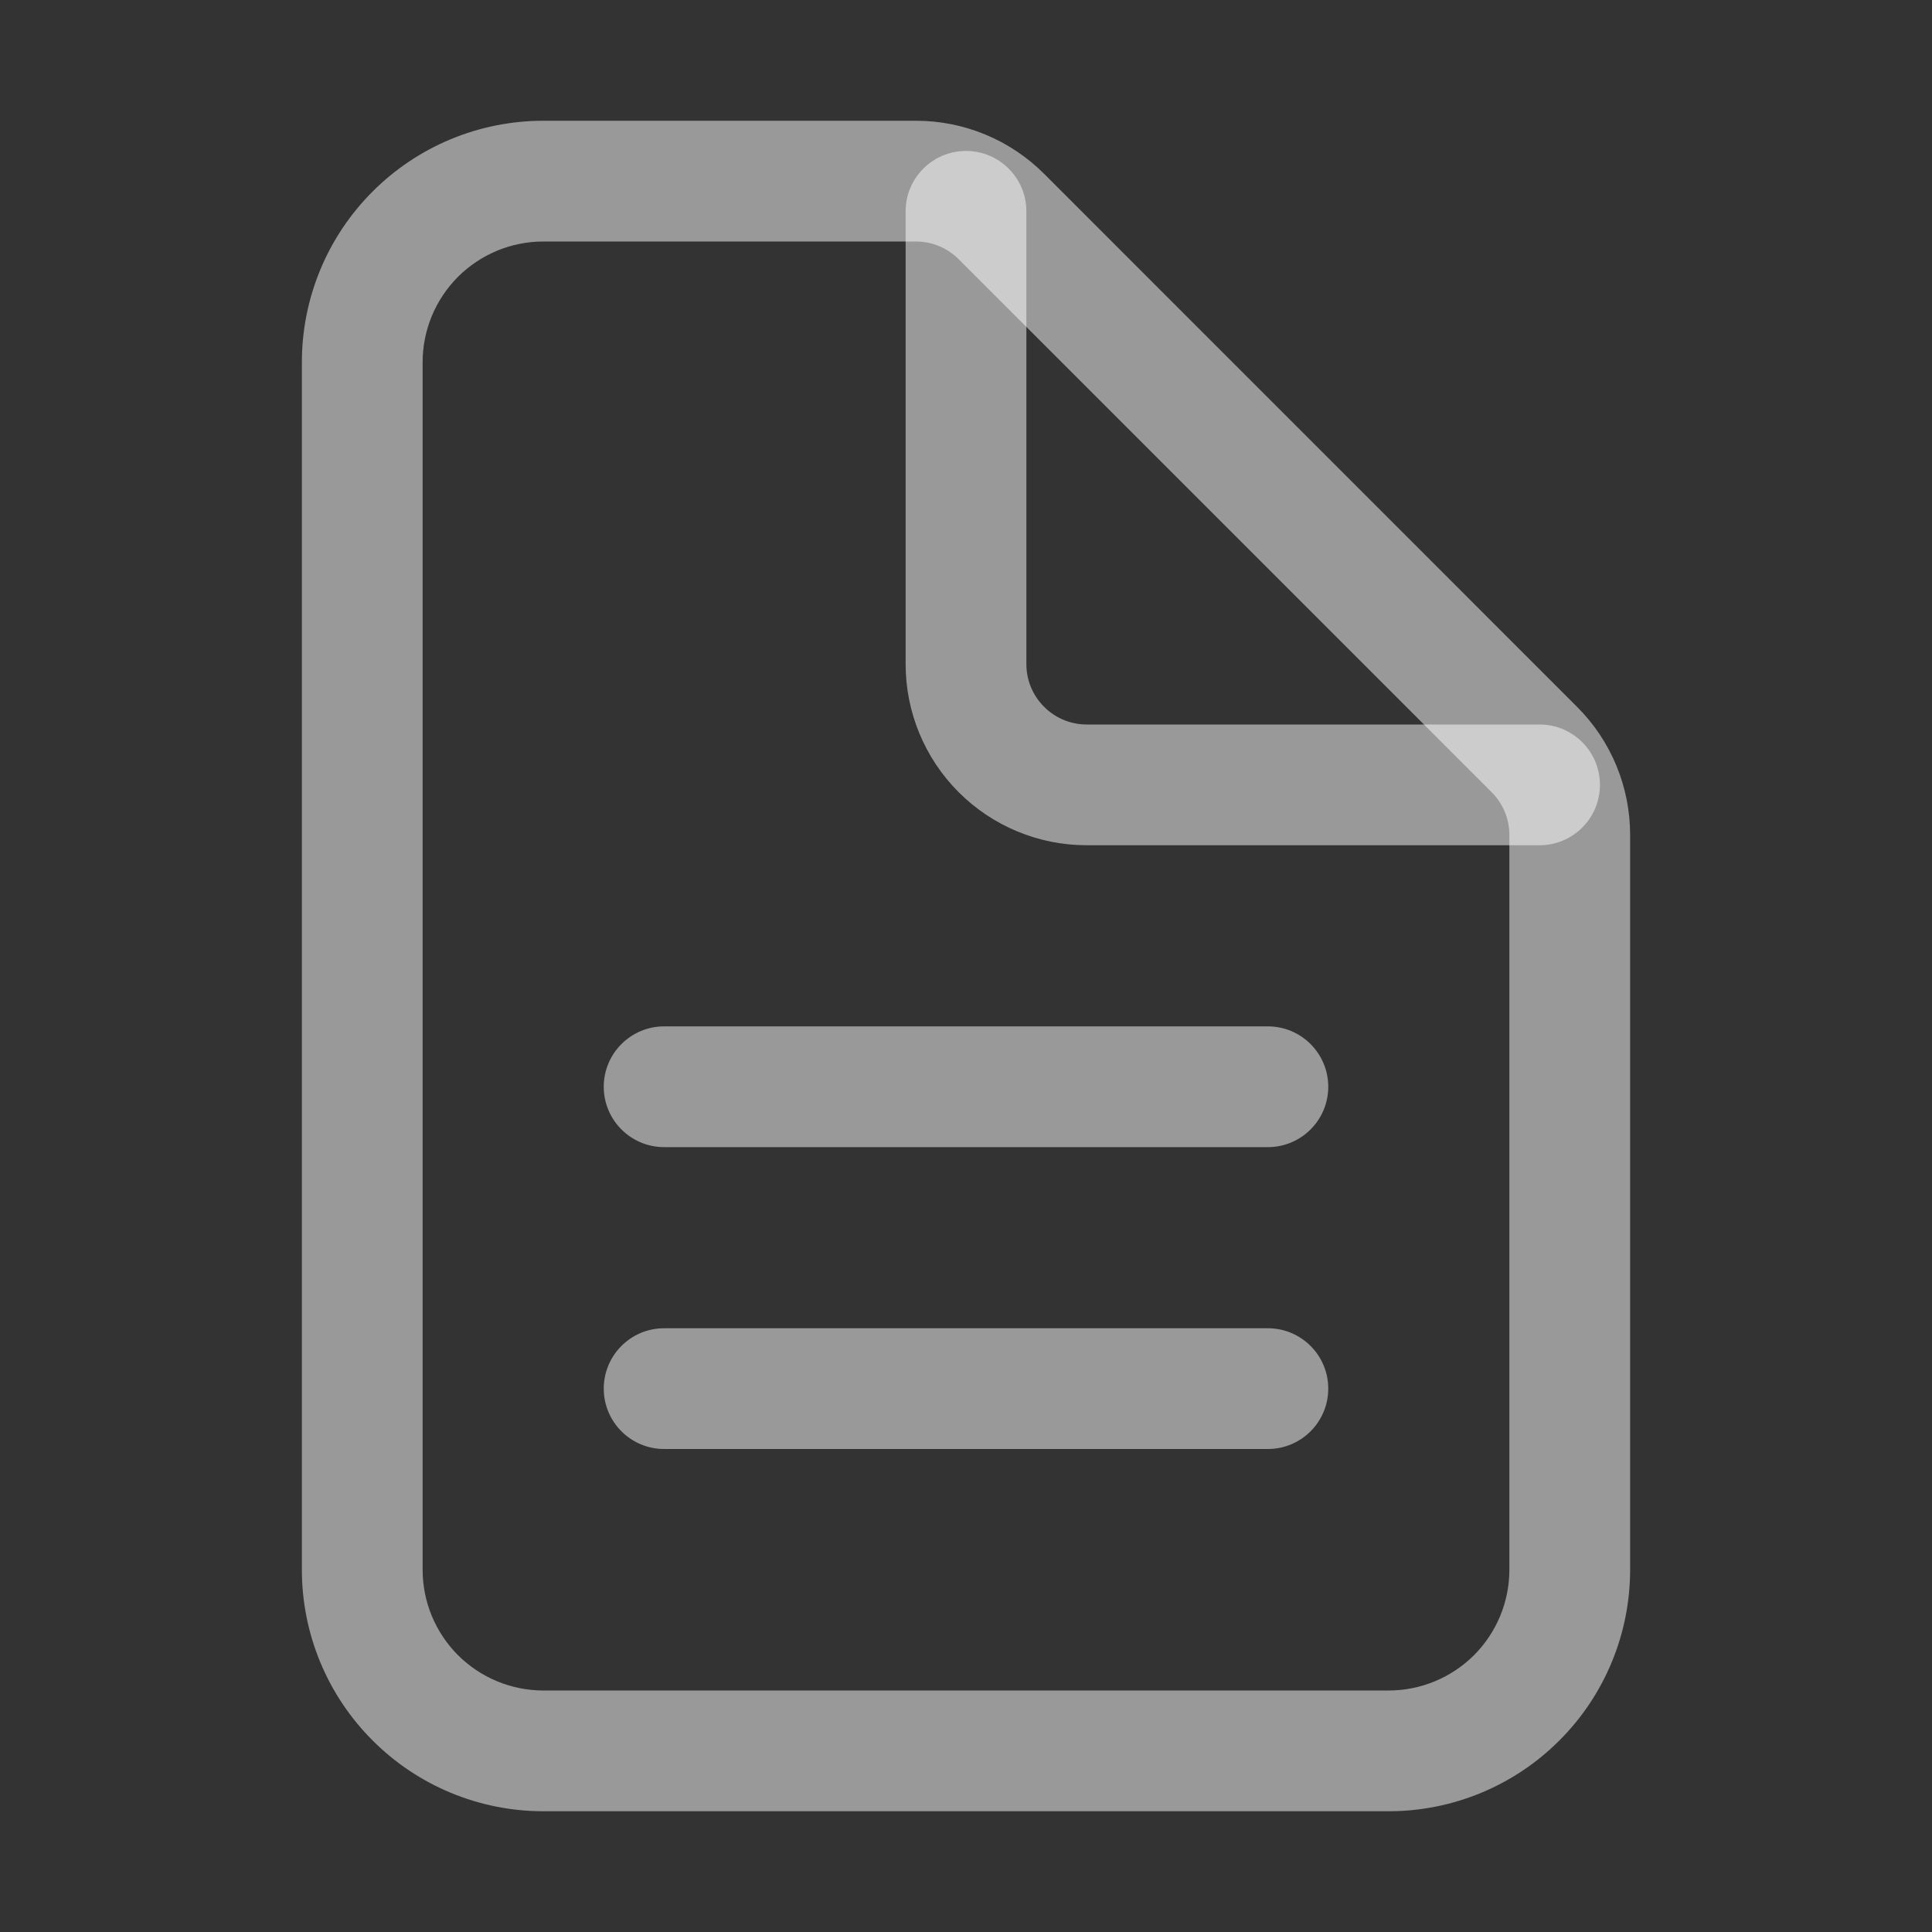
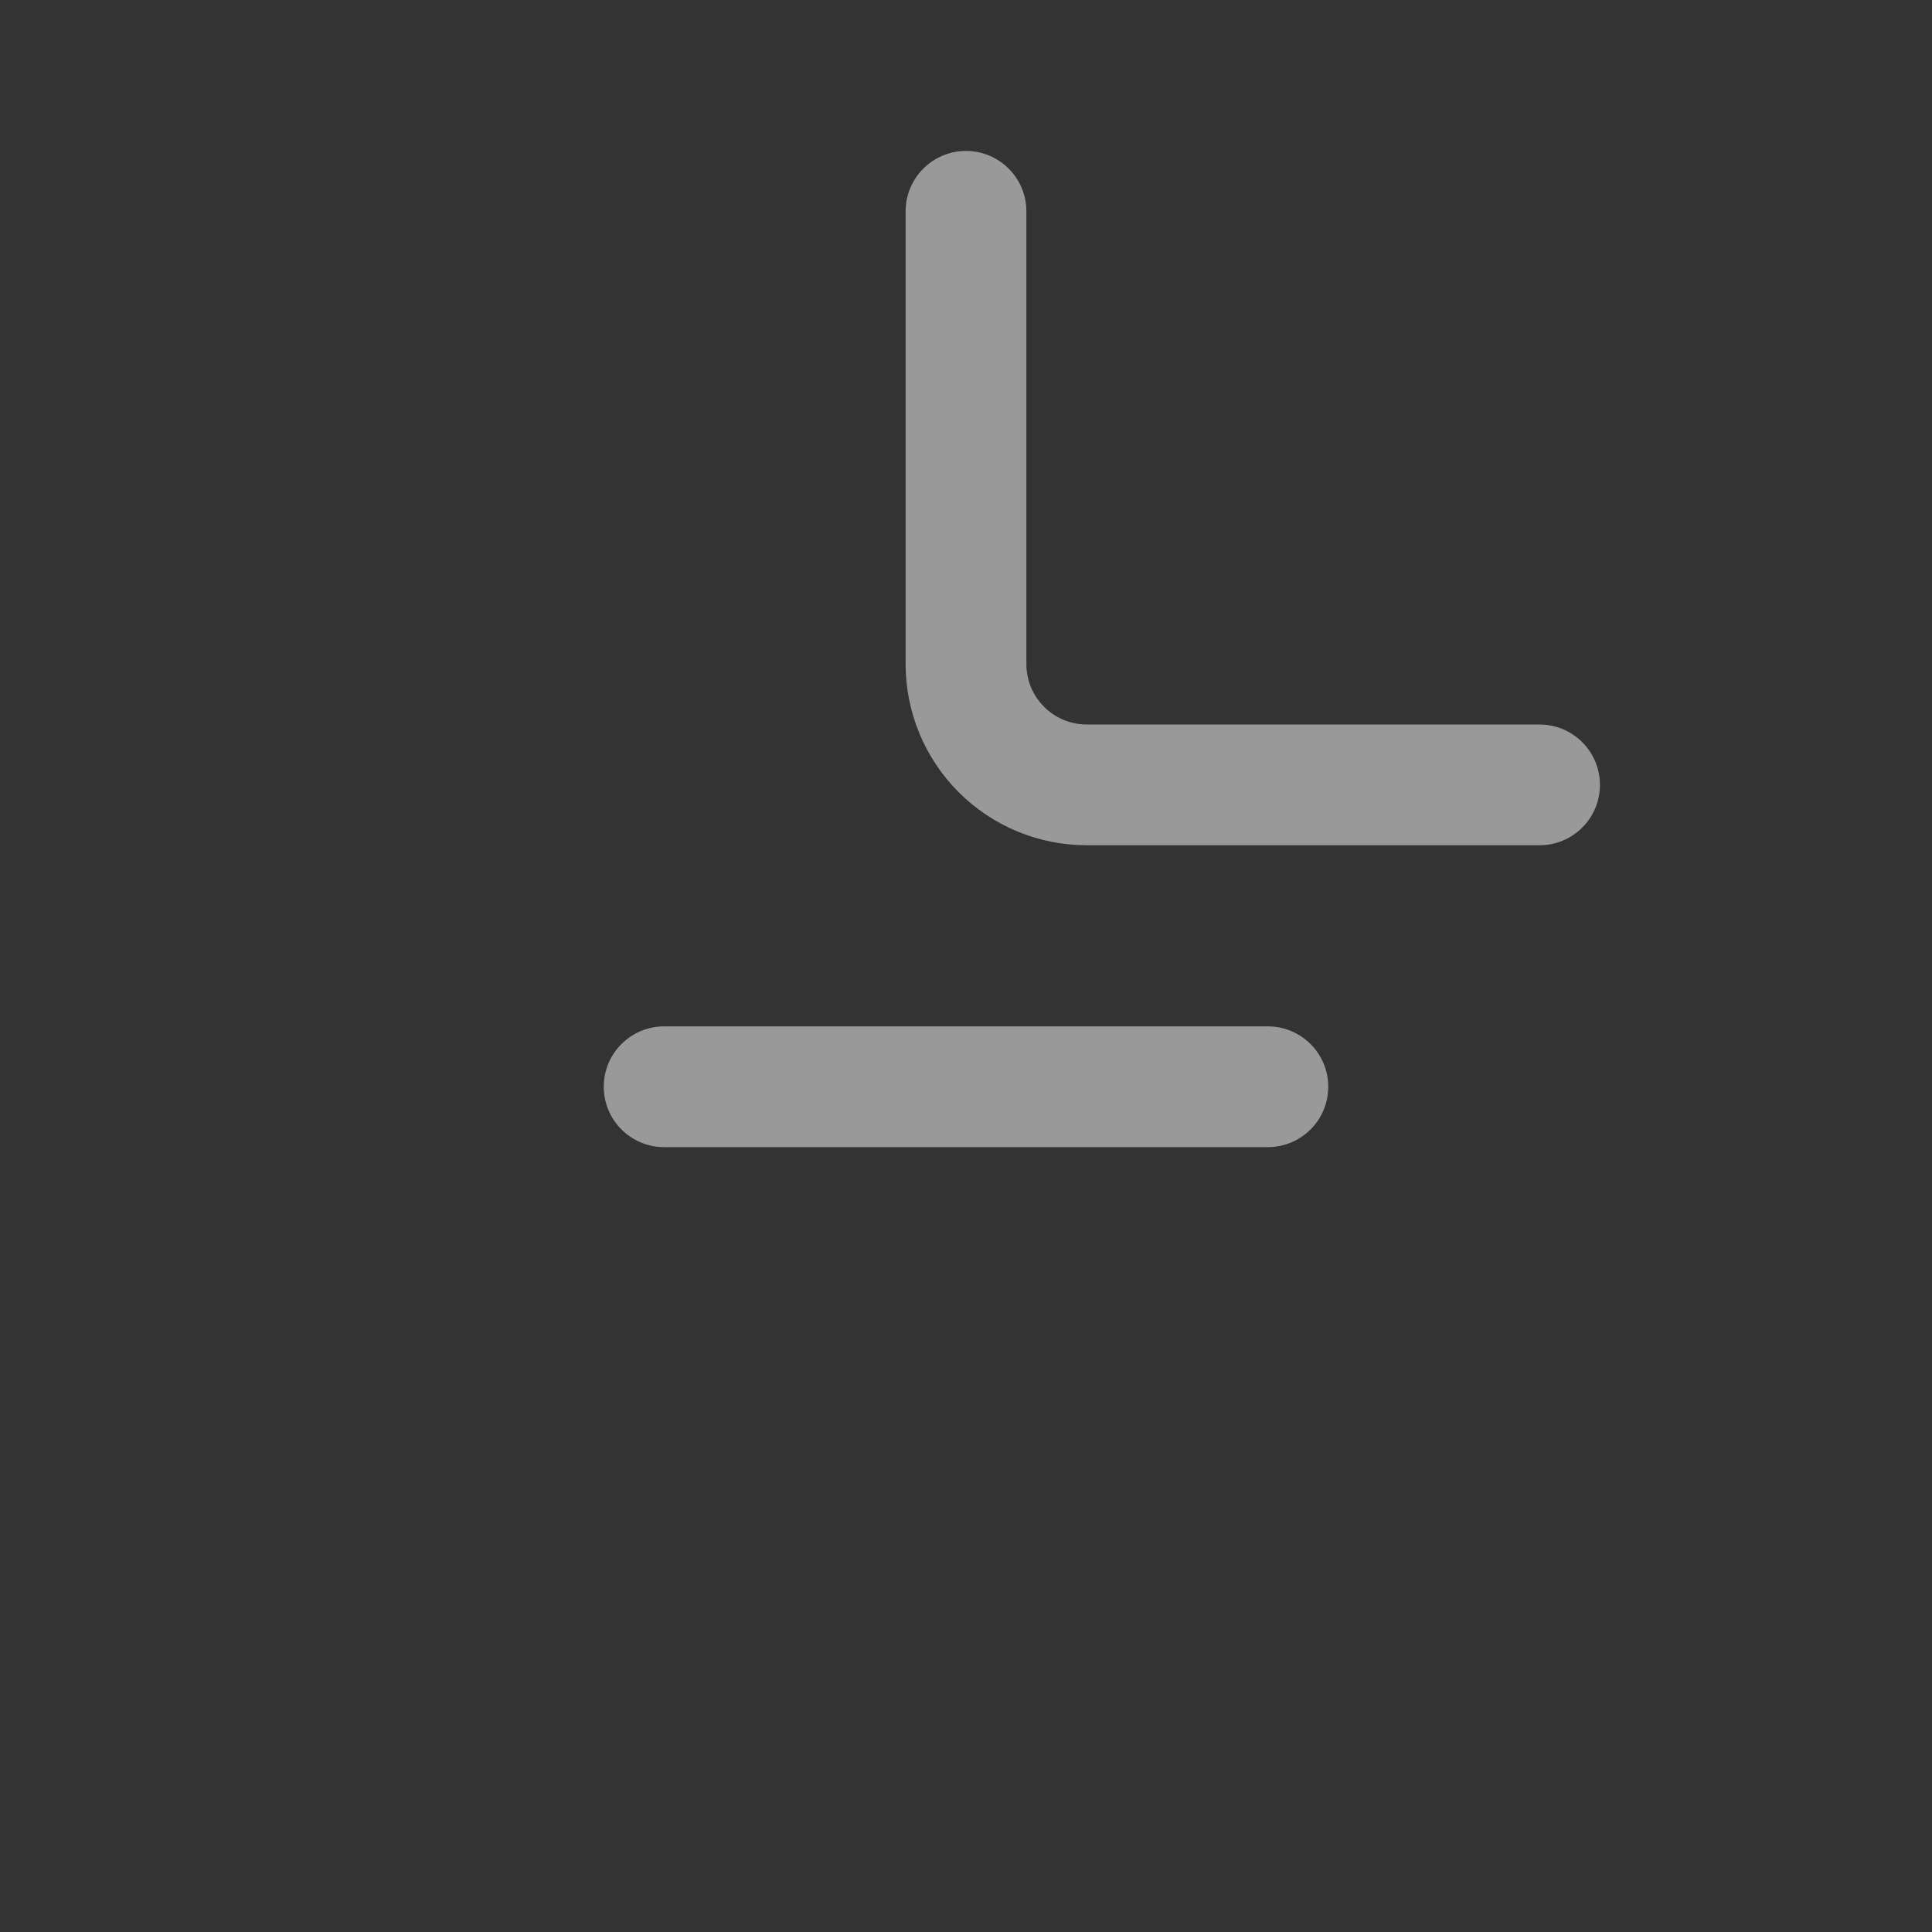
<svg xmlns="http://www.w3.org/2000/svg" width="24" height="24" viewBox="0 0 24 24" fill="none">
  <rect x="0" y="0" width="24" height="24" fill="#333333" stroke="none" />
-   <path fill-rule="evenodd" clip-rule="evenodd" d="M6.75 3C6.352 3 5.971 3.158 5.689 3.439C5.408 3.721 5.25 4.102 5.25 4.5V19.5C5.25 19.898 5.408 20.279 5.689 20.561C5.971 20.842 6.352 21 6.75 21H17.25C17.648 21 18.029 20.842 18.311 20.561C18.592 20.279 18.75 19.898 18.75 19.5V10.371C18.75 10.371 18.75 10.371 18.75 10.371C18.75 10.172 18.671 9.982 18.53 9.841C18.53 9.841 18.53 9.841 18.53 9.841L11.909 3.22C11.768 3.079 11.578 3 11.379 3C11.379 3 11.379 3 11.379 3H6.75ZM4.629 2.379C5.191 1.816 5.954 1.5 6.75 1.5H11.379C11.976 1.5 12.548 1.737 12.97 2.159L19.591 8.781C20.013 9.202 20.25 9.774 20.25 10.371V19.5C20.25 20.296 19.934 21.059 19.371 21.621C18.809 22.184 18.046 22.5 17.25 22.5H6.75C5.954 22.5 5.191 22.184 4.629 21.621C4.066 21.059 3.75 20.296 3.75 19.5V4.5C3.75 3.704 4.066 2.941 4.629 2.379Z" fill="white" fill-opacity="0.5" />
  <path fill-rule="evenodd" clip-rule="evenodd" d="M12 1.875C12.414 1.875 12.75 2.211 12.75 2.625V8.25C12.75 8.449 12.829 8.64 12.97 8.78C13.11 8.921 13.301 9 13.5 9H19.125C19.539 9 19.875 9.336 19.875 9.75C19.875 10.164 19.539 10.5 19.125 10.5H13.5C12.903 10.5 12.331 10.263 11.909 9.841C11.487 9.419 11.25 8.847 11.25 8.25V2.625C11.25 2.211 11.586 1.875 12 1.875Z" fill="white" fill-opacity="0.5" />
  <path fill-rule="evenodd" clip-rule="evenodd" d="M7.5 13.5C7.5 13.086 7.836 12.75 8.25 12.75H15.75C16.164 12.75 16.5 13.086 16.5 13.5C16.5 13.914 16.164 14.25 15.75 14.25H8.25C7.836 14.25 7.5 13.914 7.5 13.5Z" fill="white" fill-opacity="0.5" />
-   <path fill-rule="evenodd" clip-rule="evenodd" d="M7.5 17.25C7.5 16.836 7.836 16.5 8.25 16.5H15.75C16.164 16.5 16.5 16.836 16.5 17.25C16.5 17.664 16.164 18 15.75 18H8.25C7.836 18 7.5 17.664 7.5 17.25Z" fill="white" fill-opacity="0.5" />
</svg>